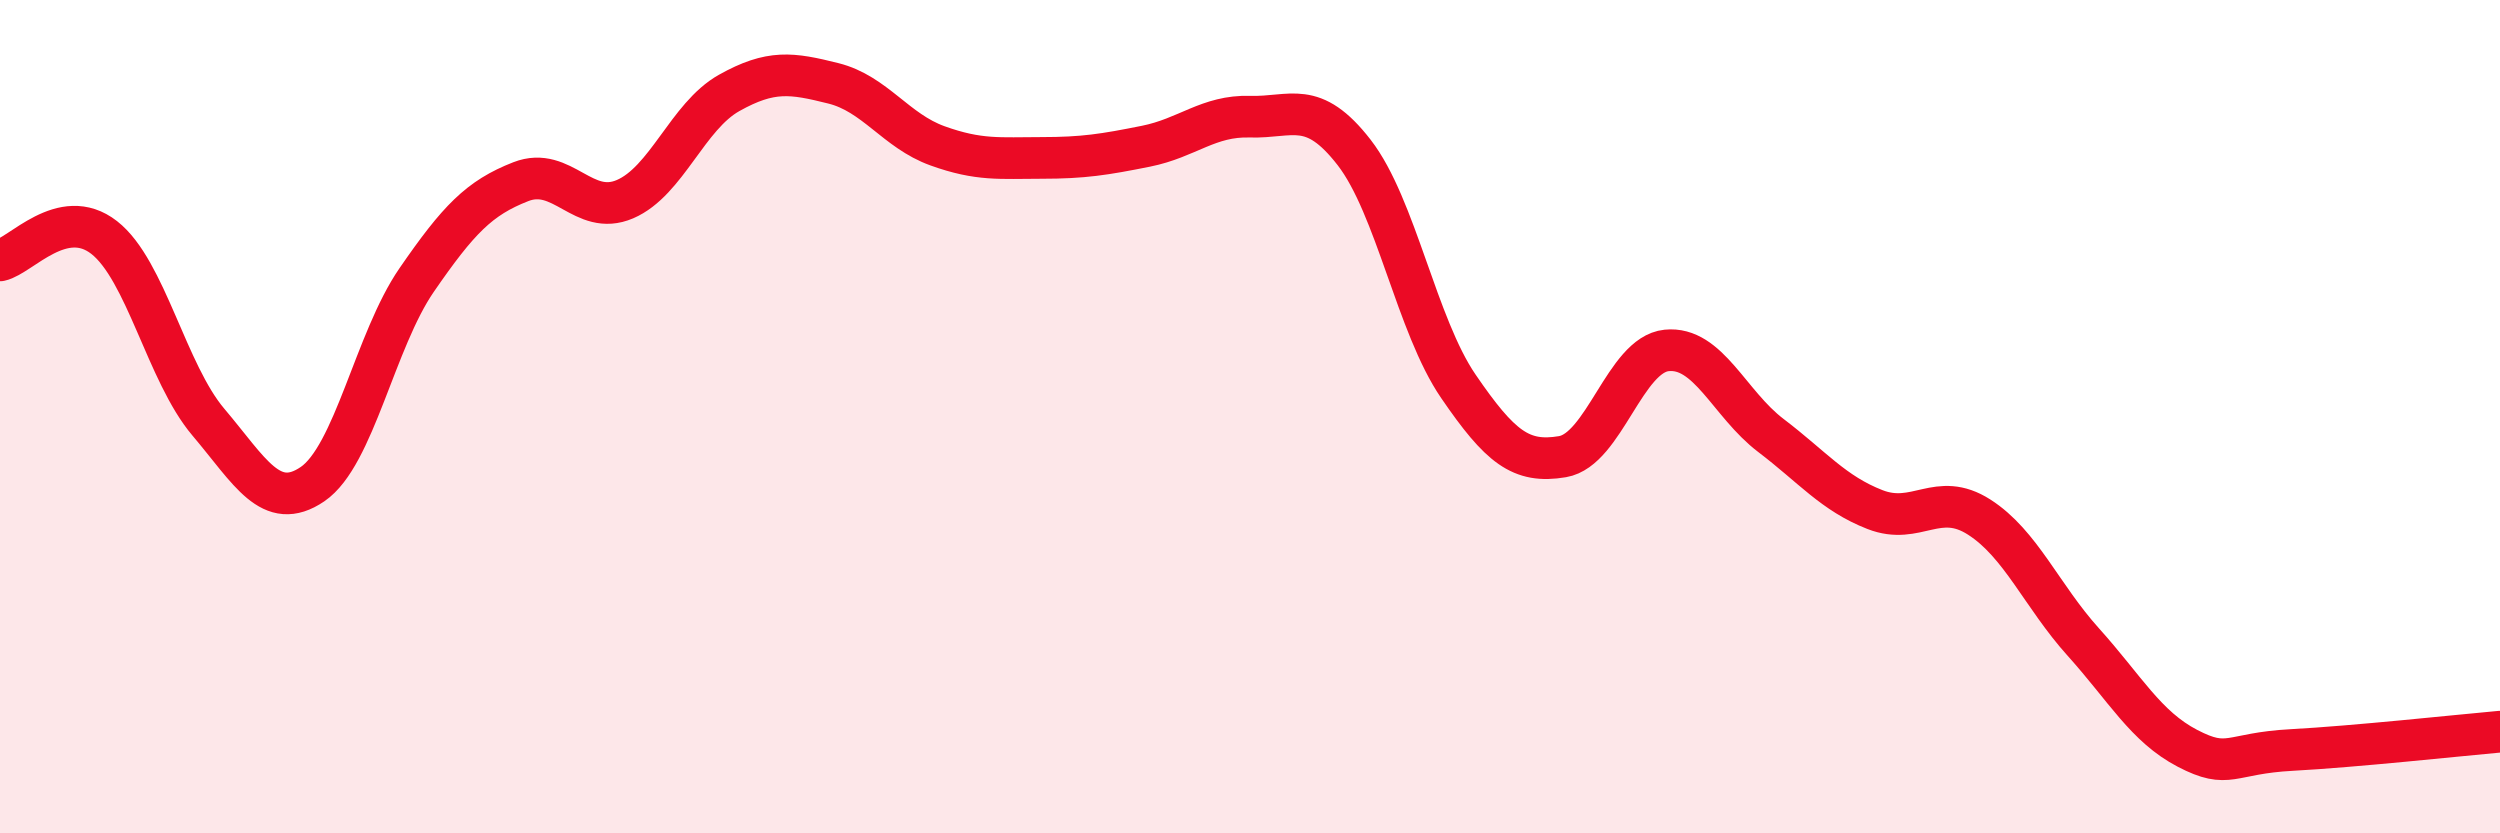
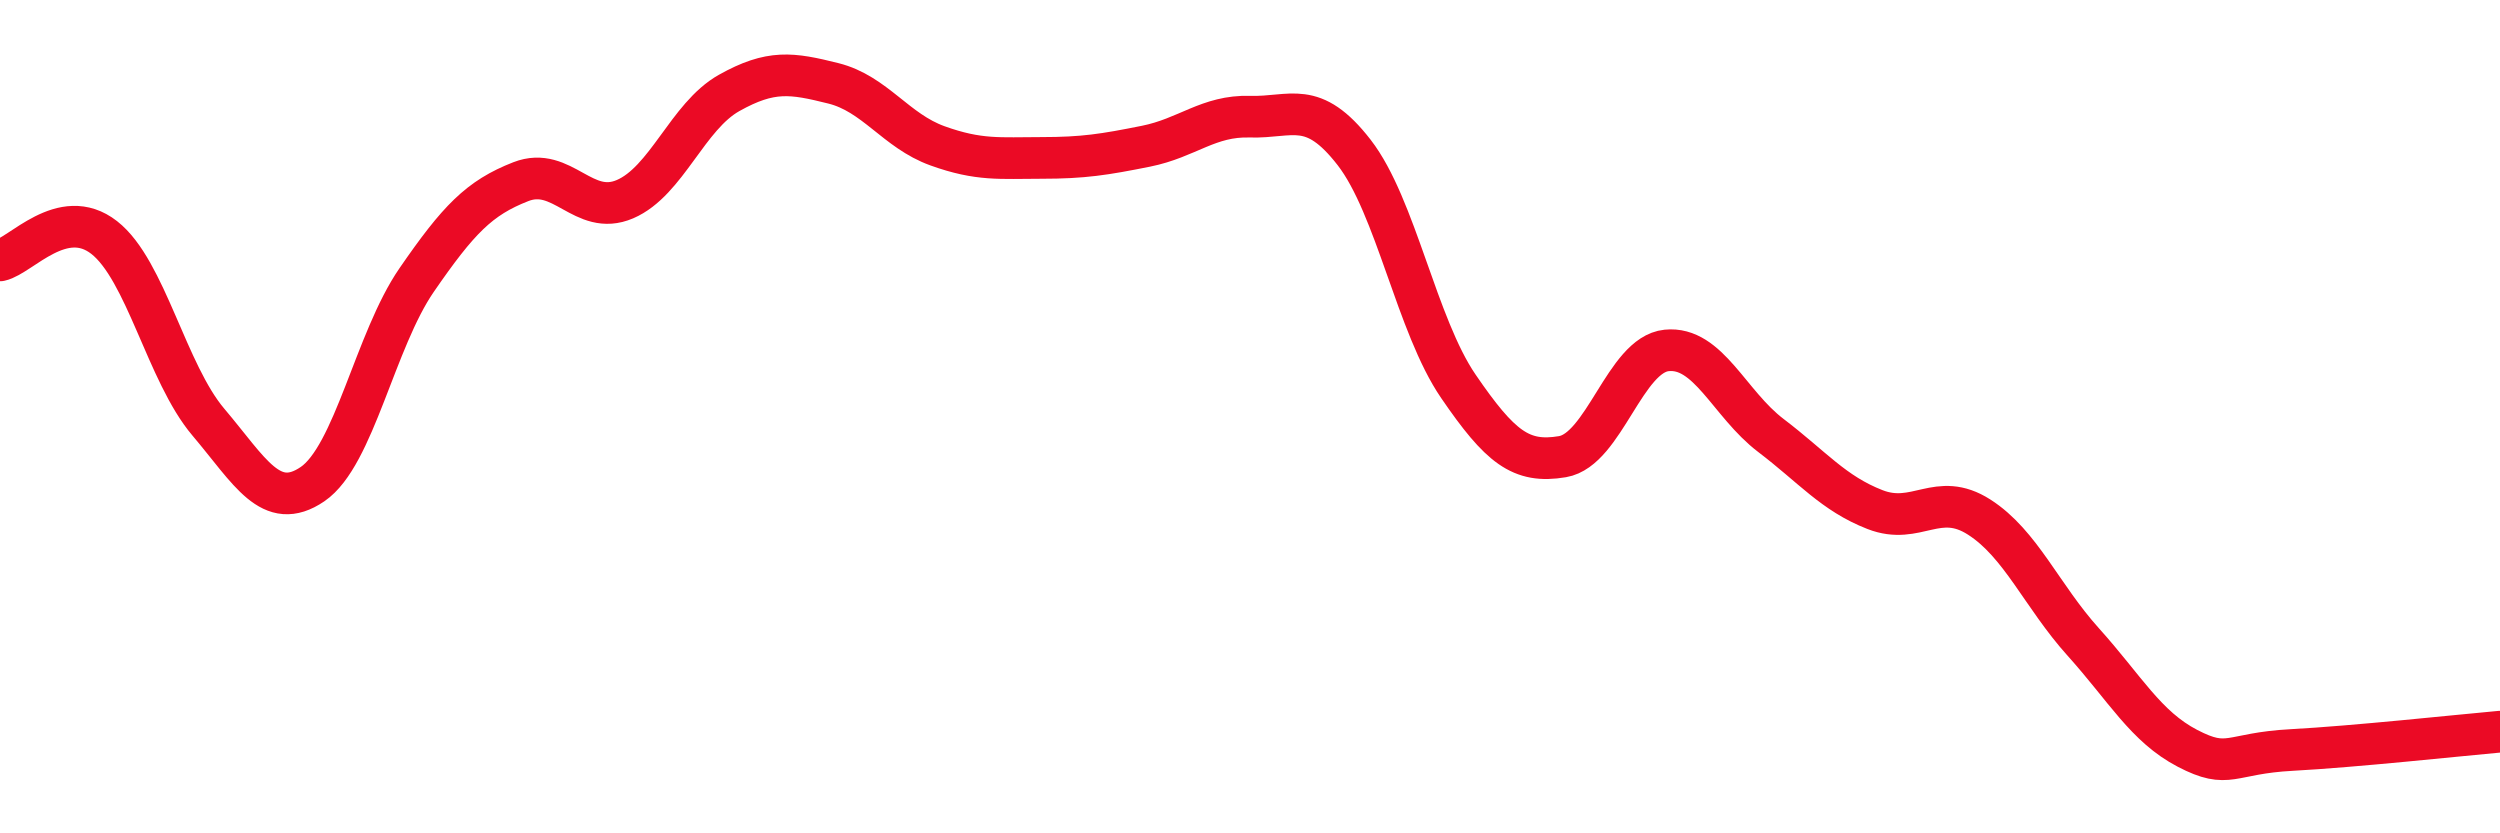
<svg xmlns="http://www.w3.org/2000/svg" width="60" height="20" viewBox="0 0 60 20">
-   <path d="M 0,6.25 C 0.5,6.14 1.5,4.92 2.5,5.7 C 3.5,6.48 4,8.95 5,10.13 C 6,11.31 6.5,12.3 7.5,11.62 C 8.5,10.94 9,8.17 10,6.72 C 11,5.27 11.5,4.75 12.5,4.36 C 13.5,3.97 14,5.21 15,4.78 C 16,4.35 16.5,2.79 17.5,2.23 C 18.5,1.67 19,1.75 20,2 C 21,2.25 21.5,3.14 22.5,3.5 C 23.5,3.86 24,3.79 25,3.79 C 26,3.79 26.5,3.71 27.5,3.51 C 28.5,3.31 29,2.77 30,2.8 C 31,2.83 31.5,2.37 32.5,3.66 C 33.5,4.95 34,7.81 35,9.27 C 36,10.73 36.5,11.13 37.5,10.96 C 38.5,10.79 39,8.51 40,8.41 C 41,8.31 41.5,9.69 42.5,10.45 C 43.5,11.21 44,11.84 45,12.23 C 46,12.62 46.5,11.77 47.5,12.41 C 48.5,13.05 49,14.3 50,15.41 C 51,16.52 51.5,17.44 52.5,17.96 C 53.5,18.48 53.5,18.08 55,18 C 56.5,17.92 59,17.65 60,17.56L60 20L0 20Z" fill="#EB0A25" opacity="0.1" stroke-linecap="round" stroke-linejoin="round" />
  <path d="M 0,6.25 C 0.5,6.14 1.5,4.92 2.5,5.7 C 3.5,6.48 4,8.95 5,10.13 C 6,11.31 6.5,12.3 7.5,11.62 C 8.5,10.94 9,8.17 10,6.72 C 11,5.27 11.5,4.75 12.5,4.36 C 13.5,3.97 14,5.21 15,4.78 C 16,4.35 16.5,2.79 17.5,2.23 C 18.5,1.67 19,1.75 20,2 C 21,2.25 21.5,3.14 22.5,3.5 C 23.5,3.86 24,3.79 25,3.79 C 26,3.79 26.5,3.71 27.5,3.51 C 28.5,3.31 29,2.77 30,2.8 C 31,2.83 31.5,2.37 32.5,3.66 C 33.5,4.95 34,7.81 35,9.27 C 36,10.73 36.5,11.13 37.5,10.96 C 38.5,10.79 39,8.51 40,8.41 C 41,8.31 41.5,9.69 42.5,10.45 C 43.5,11.21 44,11.84 45,12.23 C 46,12.62 46.5,11.77 47.5,12.41 C 48.5,13.05 49,14.3 50,15.41 C 51,16.52 51.5,17.44 52.5,17.96 C 53.5,18.48 53.5,18.08 55,18 C 56.5,17.92 59,17.65 60,17.56" stroke="#EB0A25" stroke-width="1" fill="none" stroke-linecap="round" stroke-linejoin="round" />
</svg>